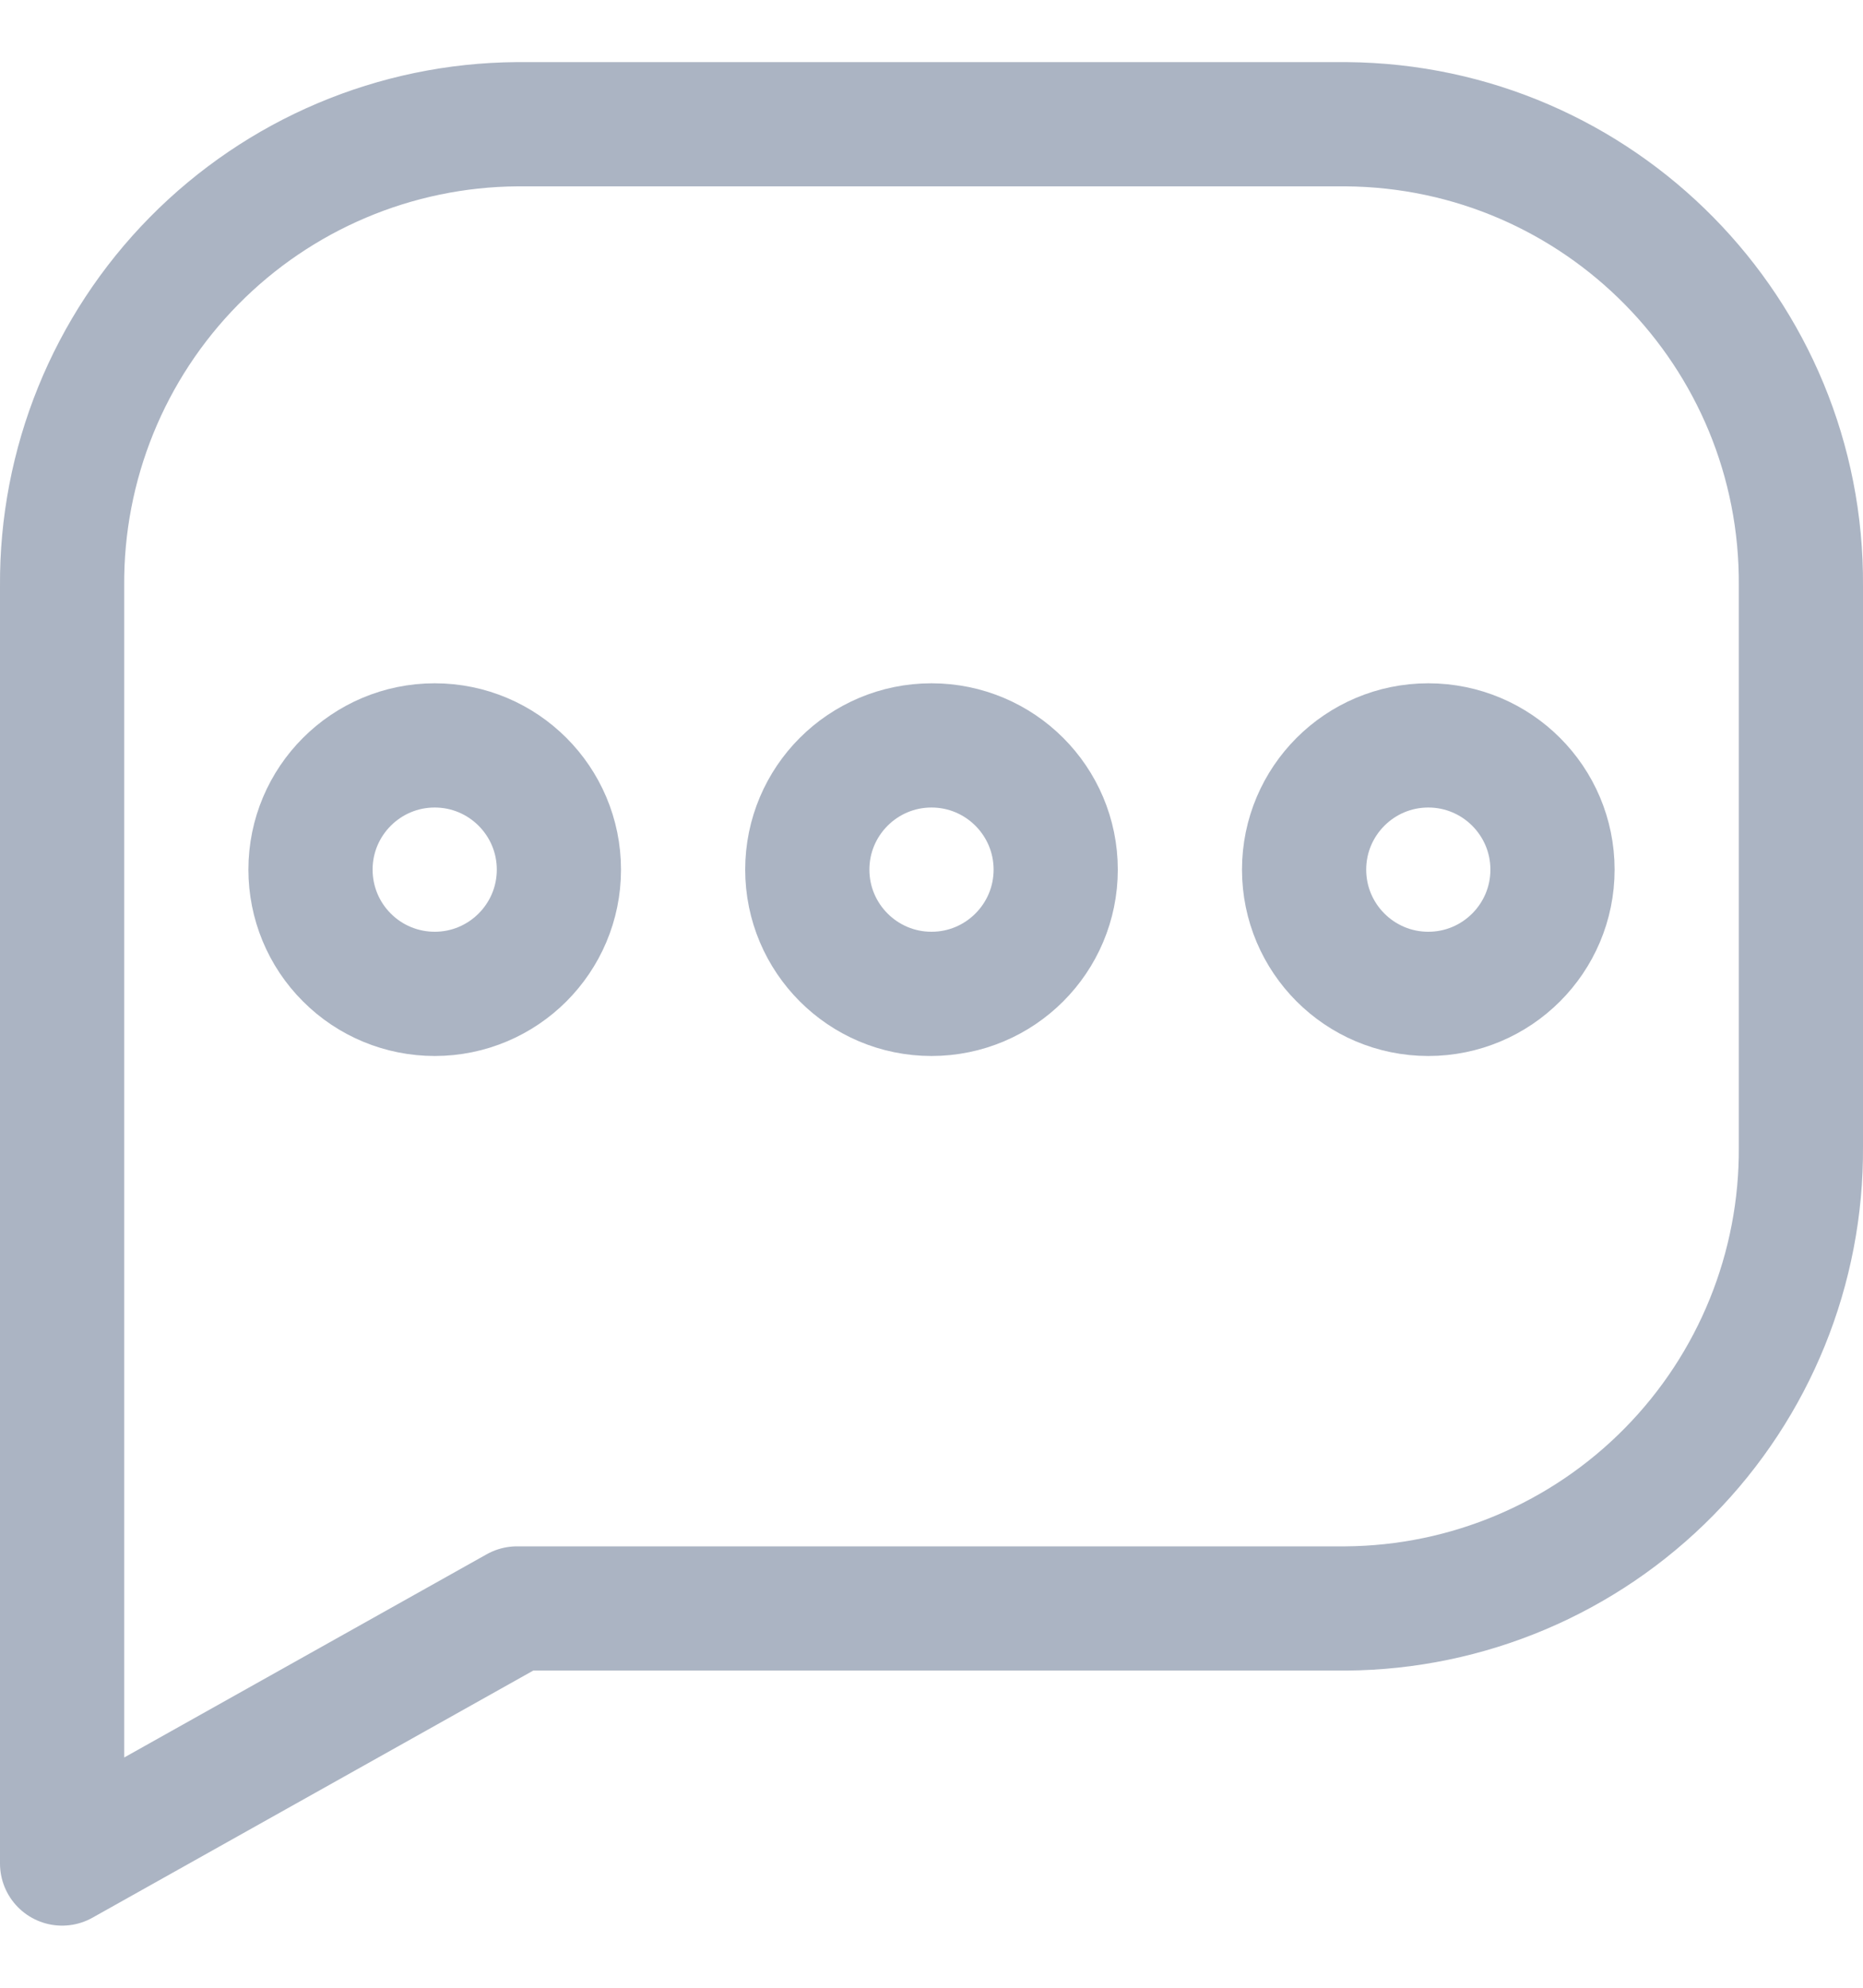
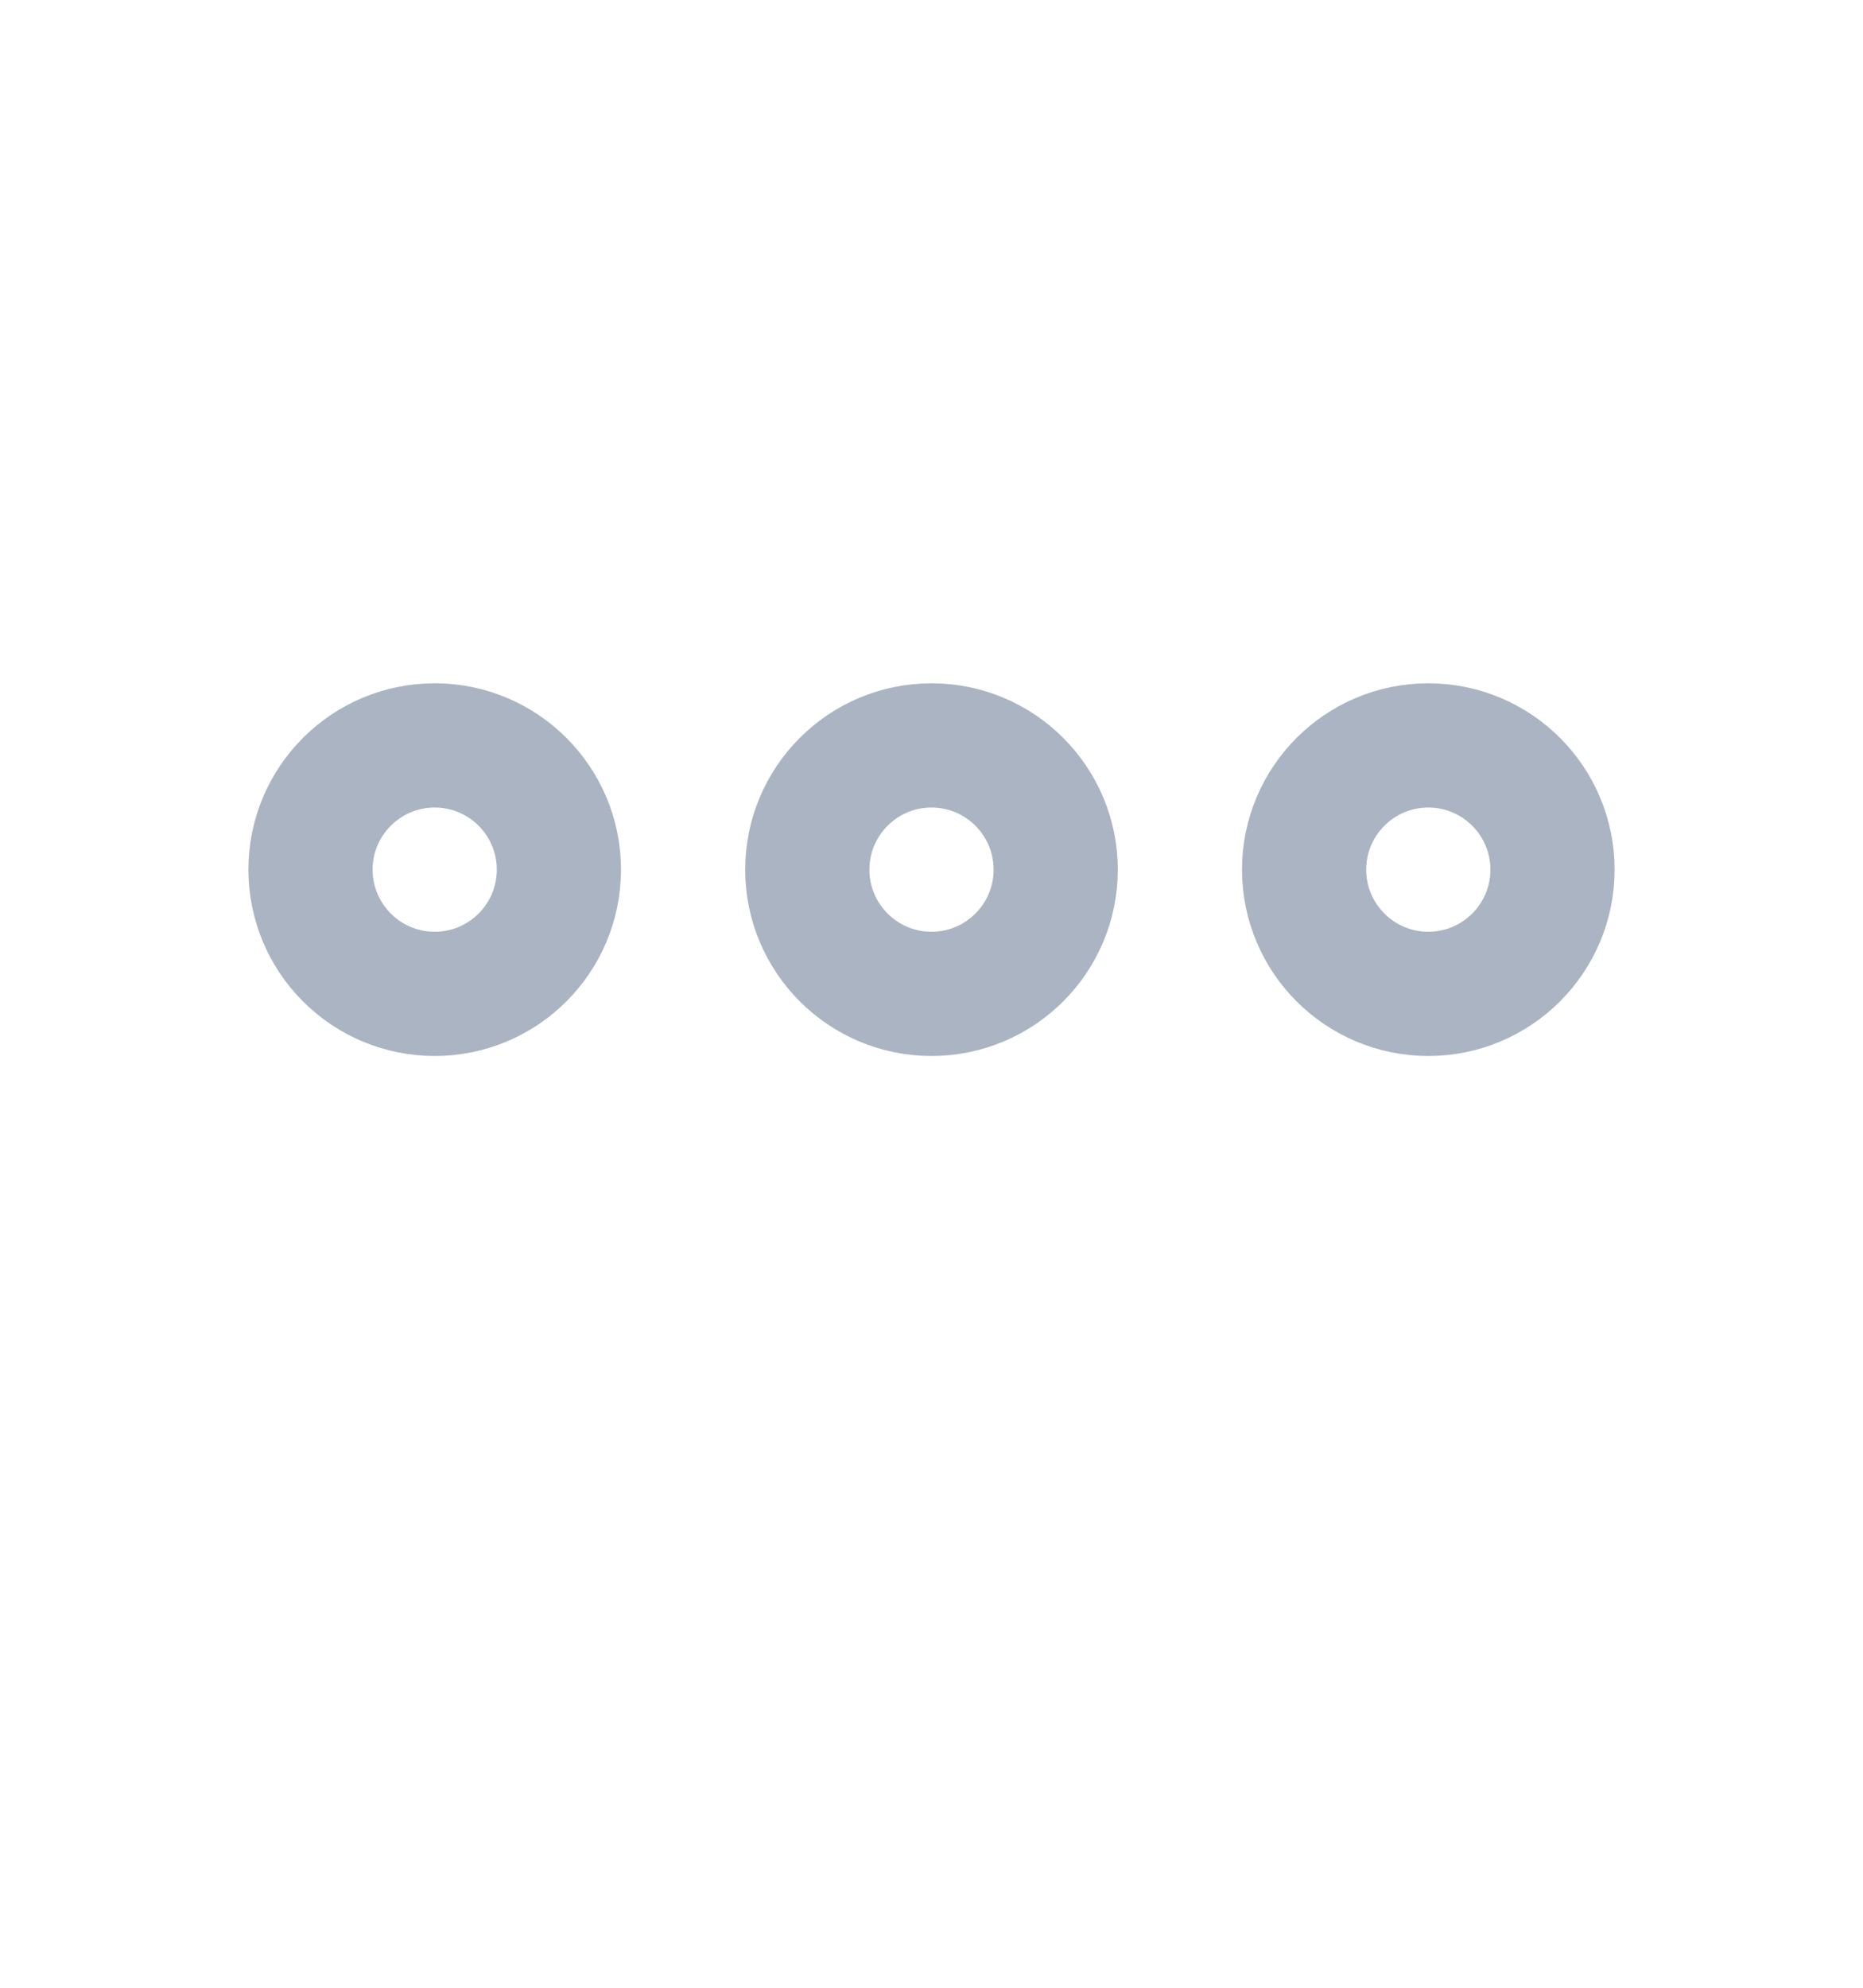
<svg xmlns="http://www.w3.org/2000/svg" width="15" height="16" viewBox="0 0 15 16" fill="none">
  <g clip-path="url(#clip0_1_5)">
-     <path fill-rule="evenodd" clip-rule="evenodd" d="M4.163 1H10.838C12.876 1.015 14.515 2.679 14.5 4.717V9.23C14.507 10.209 14.125 11.15 13.438 11.847C12.752 12.544 11.816 12.94 10.837 12.947H4.163L0.5 15L0.5 4.717C0.493 3.738 0.875 2.797 1.562 2.1C2.249 1.403 3.184 1.007 4.163 1Z" stroke="#ABB4C3" stroke-linecap="round" stroke-linejoin="round" />
    <path fill-rule="evenodd" clip-rule="evenodd" d="M2.5 7C2.5 6.448 2.948 6 3.5 6C4.052 6 4.5 6.448 4.5 7C4.5 7.552 4.052 8 3.5 8C3.235 8 2.98 7.895 2.793 7.707C2.605 7.52 2.5 7.265 2.5 7Z" stroke="#ABB4C3" stroke-linecap="round" stroke-linejoin="round" />
    <path fill-rule="evenodd" clip-rule="evenodd" d="M6.5 7C6.5 6.448 6.948 6 7.5 6C8.052 6 8.5 6.448 8.5 7C8.5 7.552 8.052 8 7.5 8C6.948 8 6.5 7.552 6.5 7Z" stroke="#ABB4C3" stroke-linecap="round" stroke-linejoin="round" />
    <path fill-rule="evenodd" clip-rule="evenodd" d="M10.5 7C10.5 6.448 10.948 6 11.5 6C12.052 6 12.5 6.448 12.5 7C12.5 7.552 12.052 8 11.5 8C10.948 8 10.5 7.552 10.5 7Z" stroke="#ABB4C3" stroke-linecap="round" stroke-linejoin="round" />
  </g>
  <defs>
    <clipPath id="clip0_1_5">
      <rect width="15" height="16" fill="white" />
    </clipPath>
  </defs>
</svg>